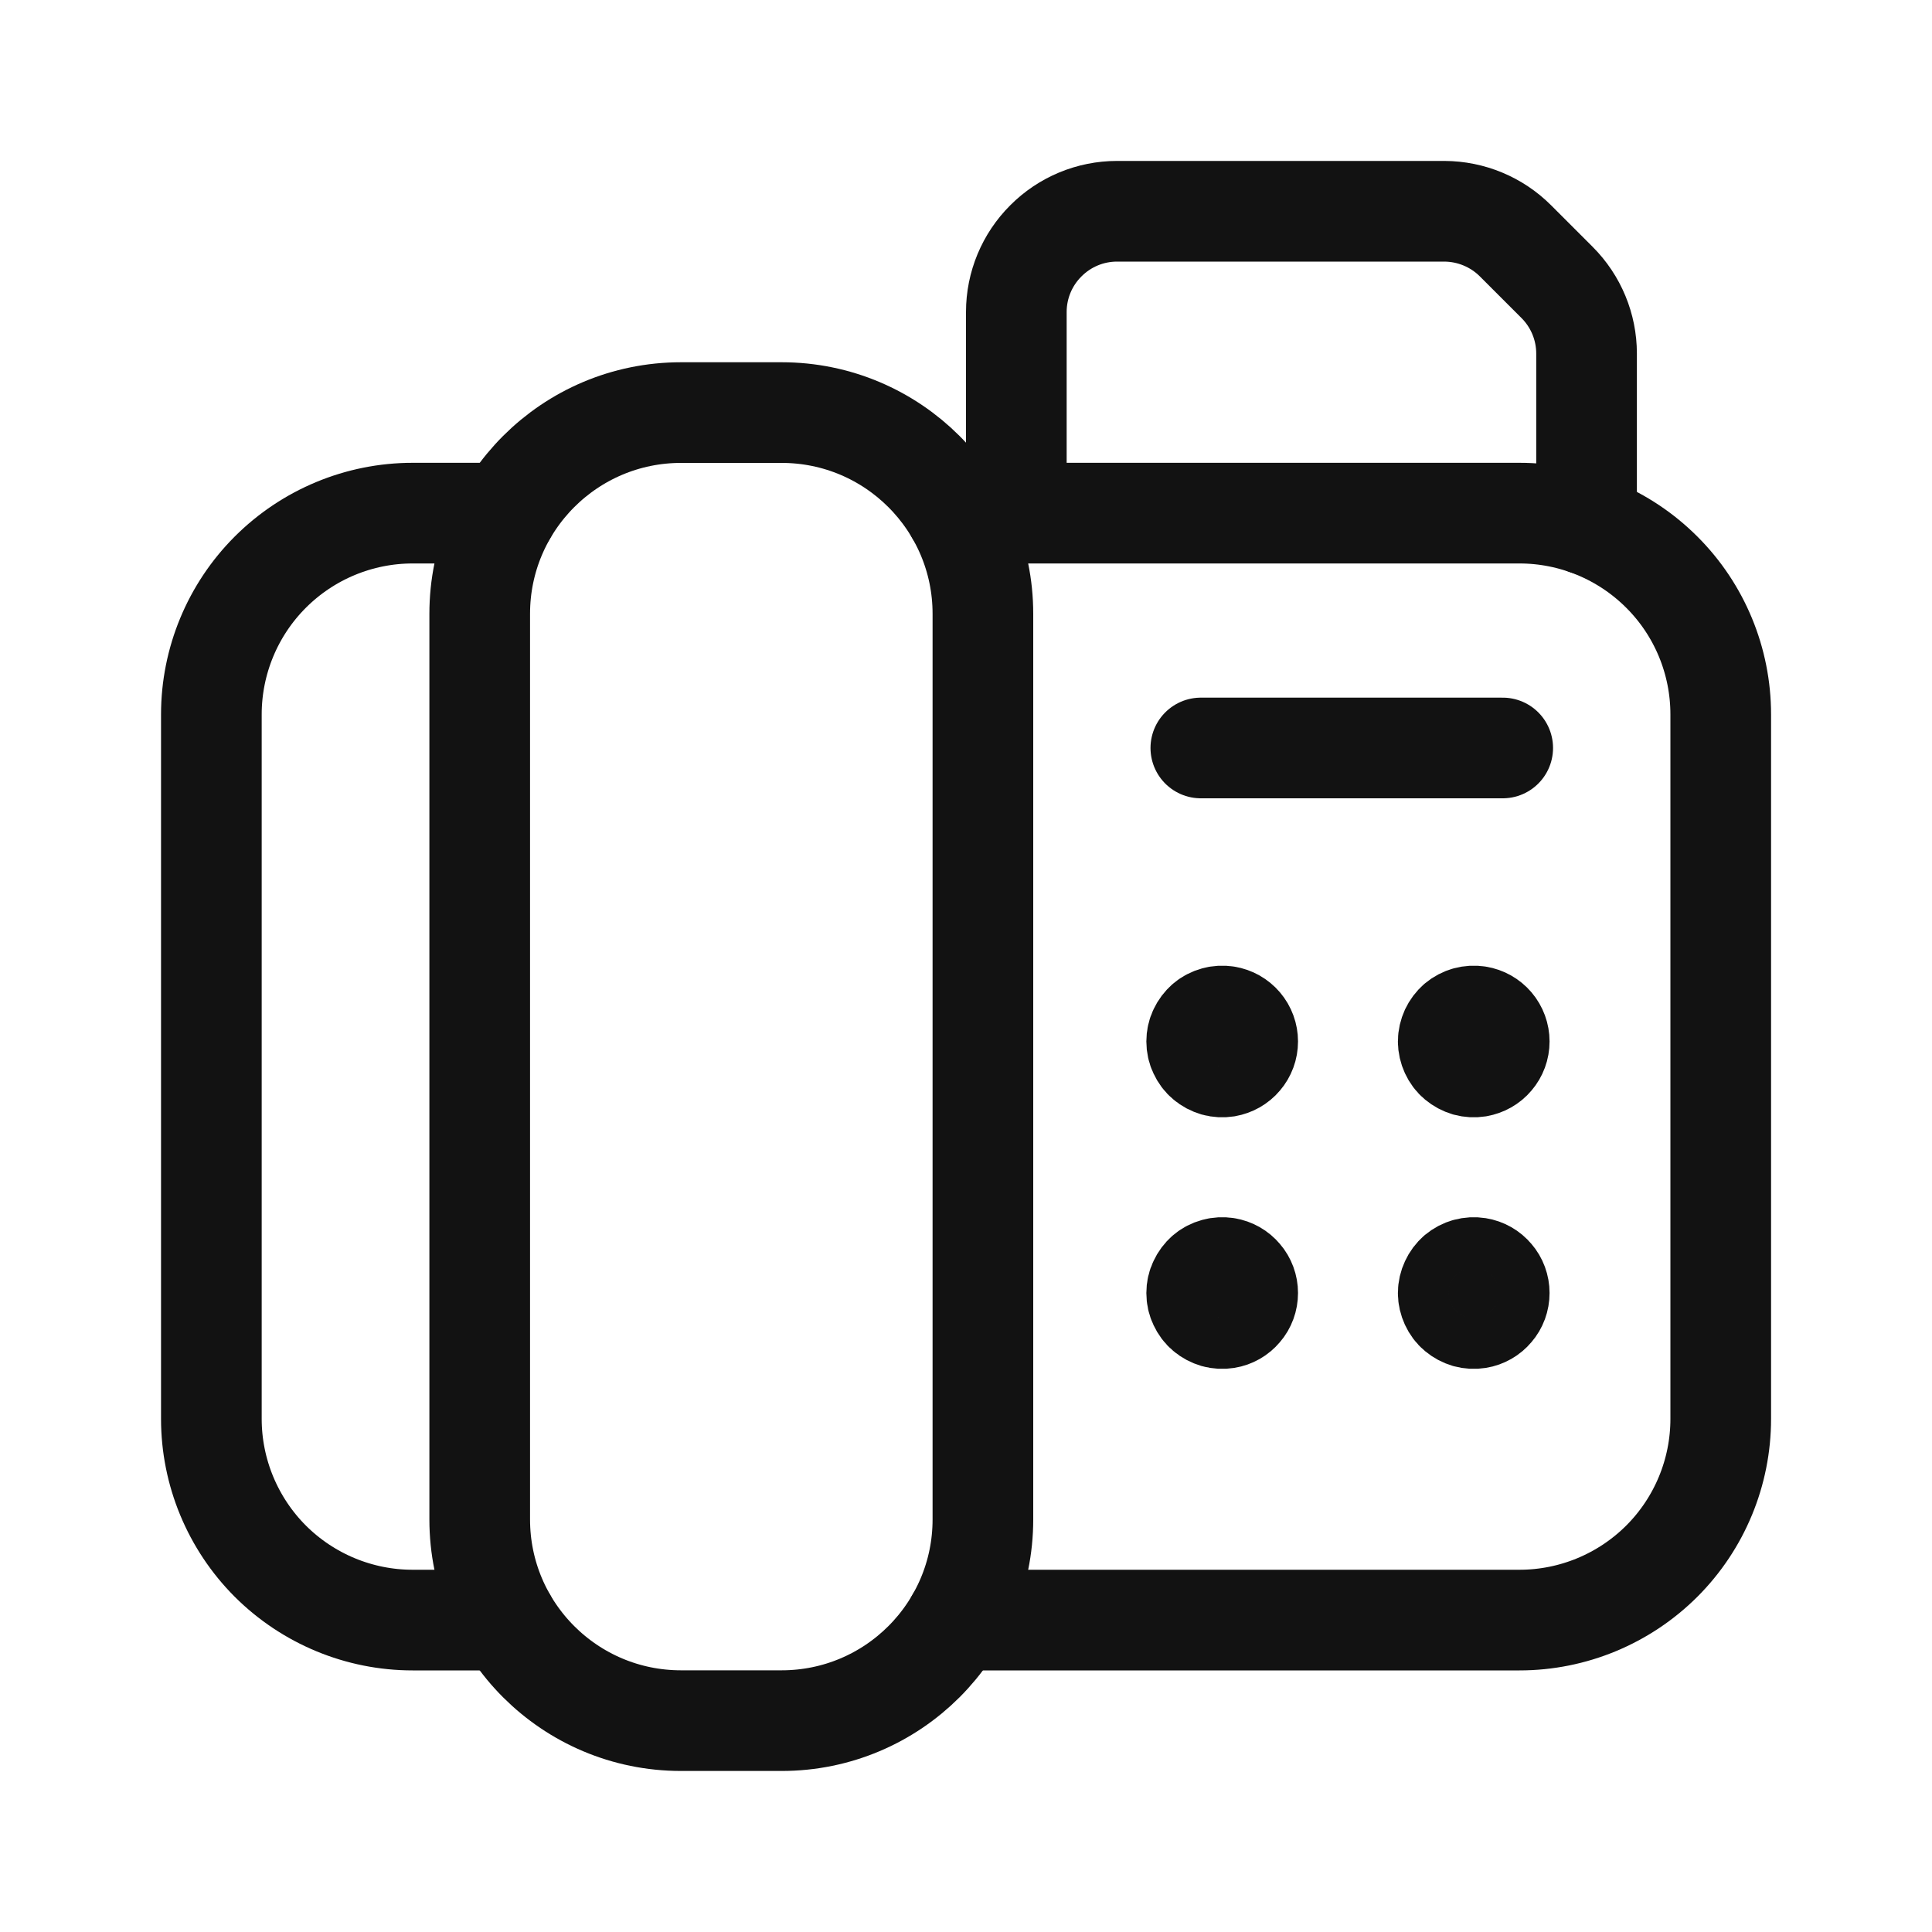
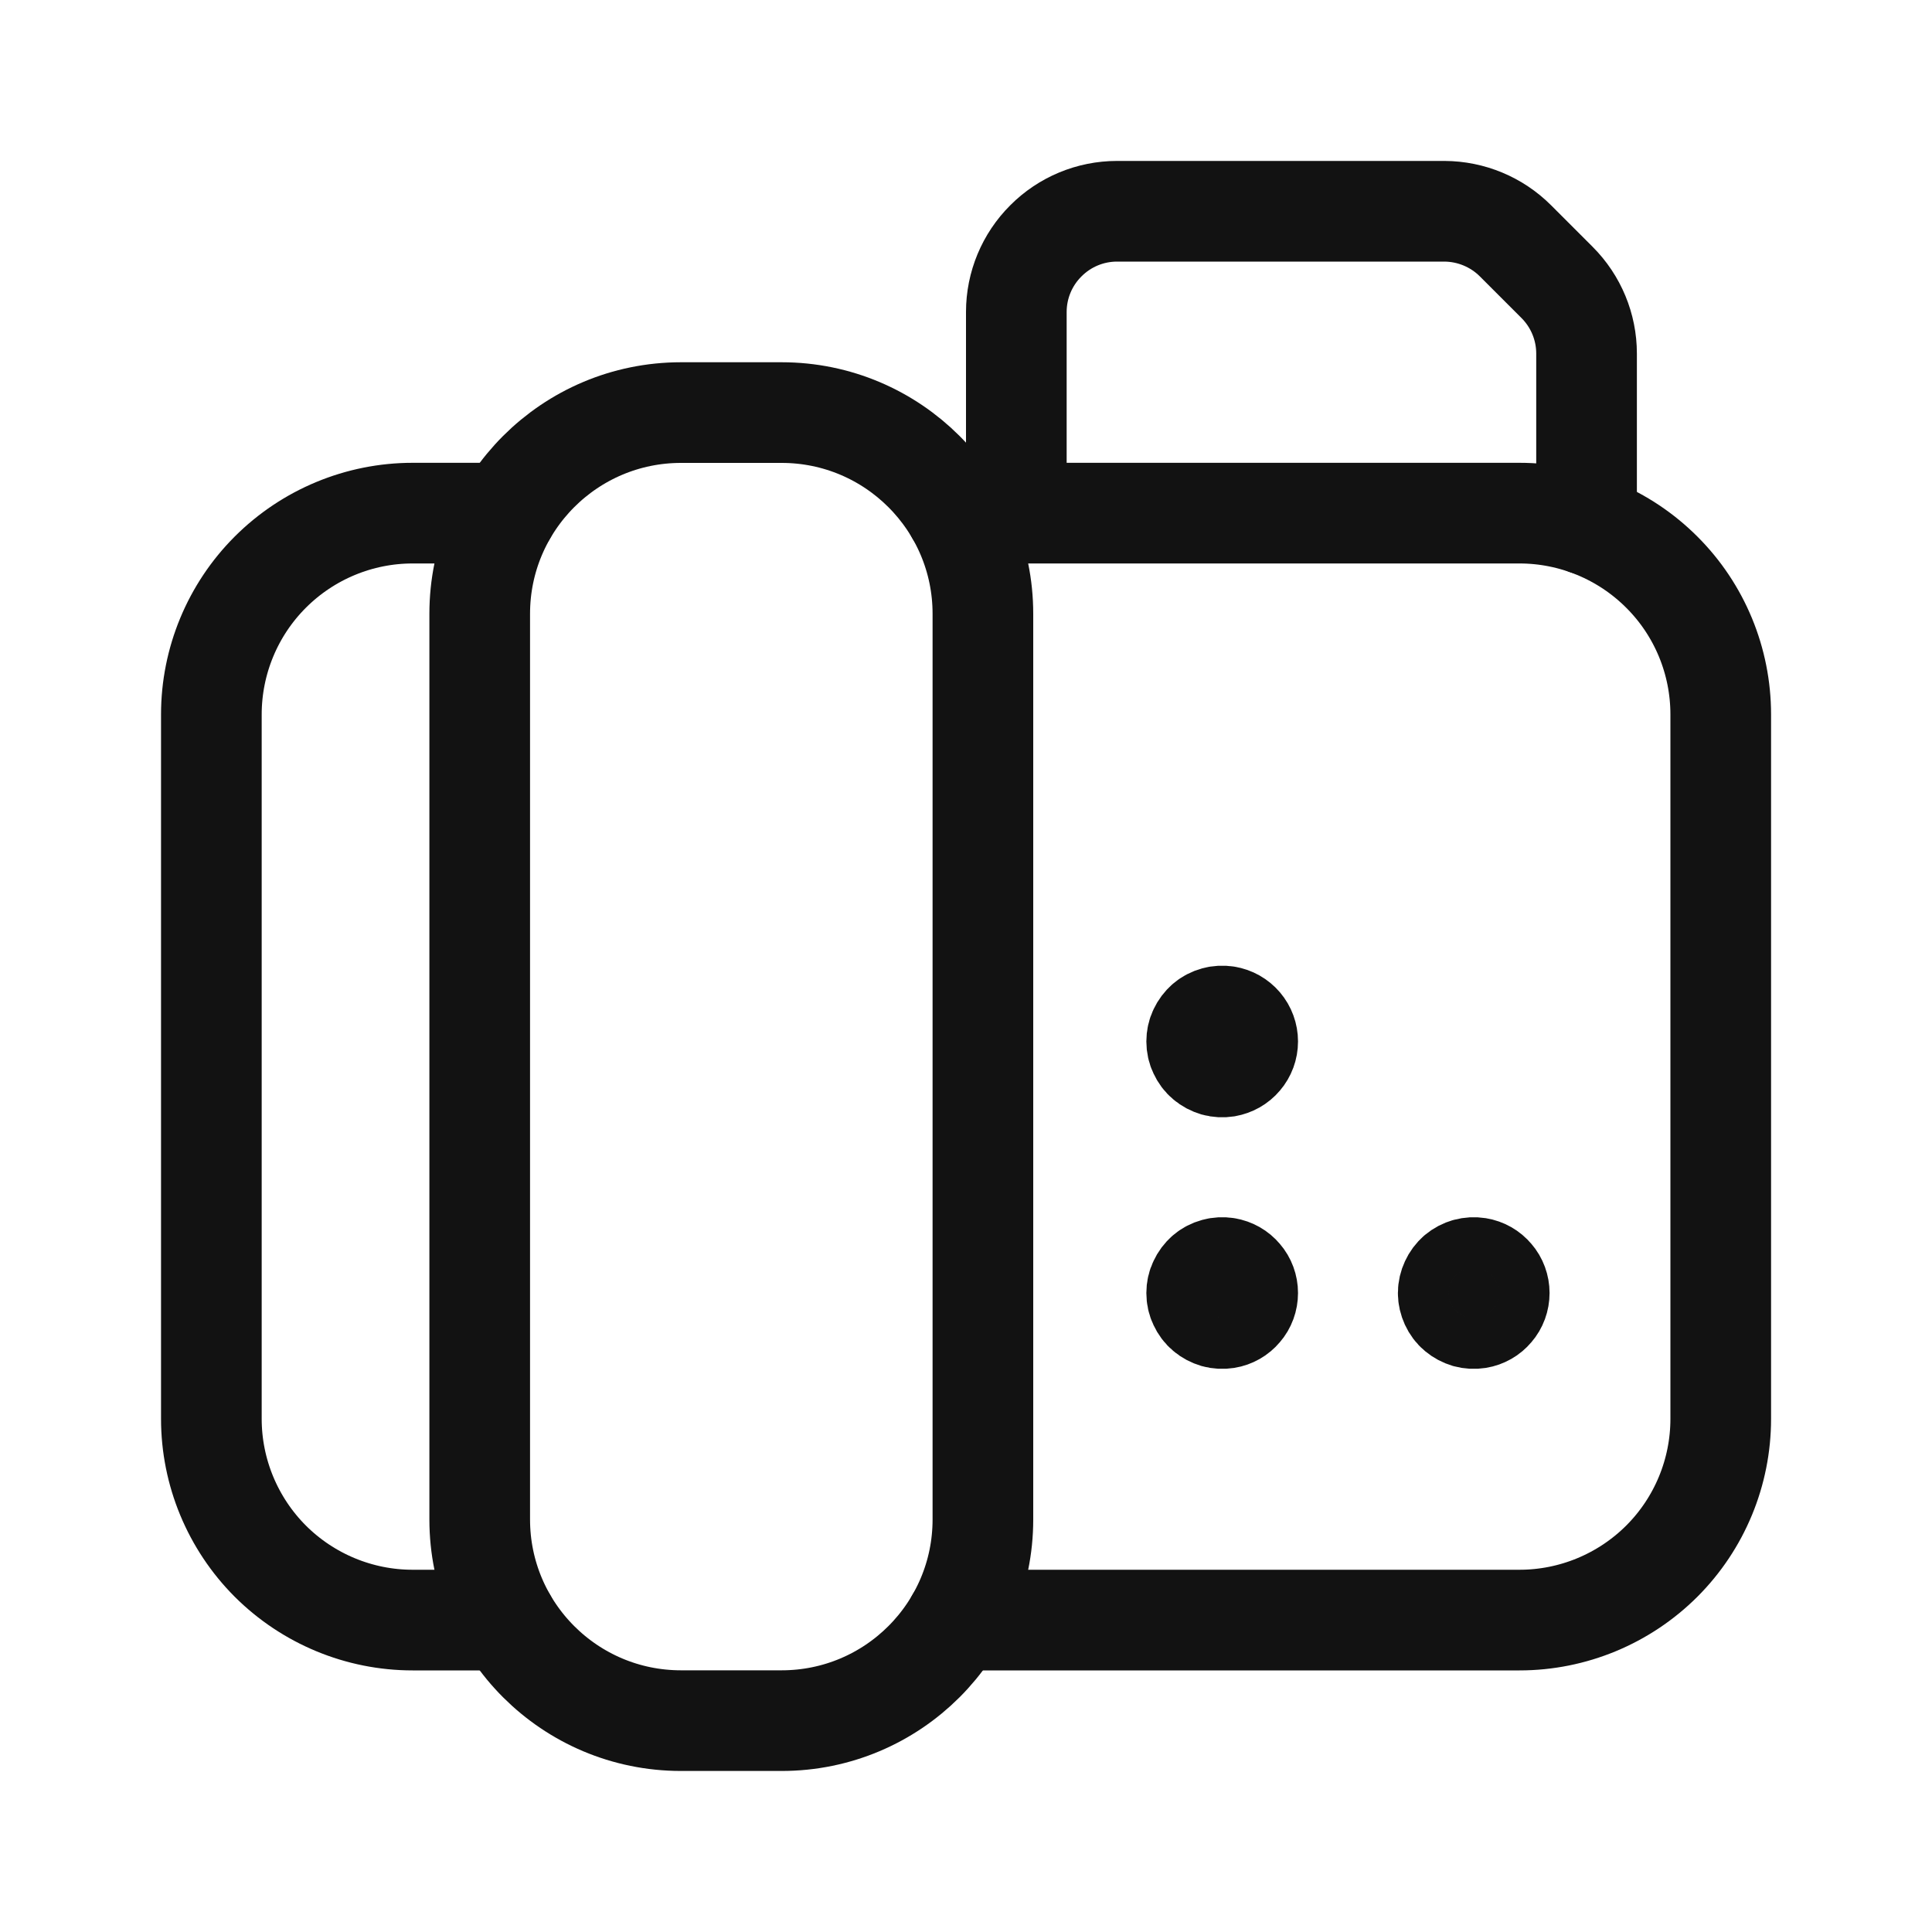
<svg xmlns="http://www.w3.org/2000/svg" width="20" height="20" viewBox="0 0 20 20" fill="none">
  <path d="M8.091 4.271H7.05C5.899 4.271 4.966 5.204 4.966 6.354V15.729C4.966 16.88 5.899 17.812 7.05 17.812H8.091C9.242 17.812 10.175 16.88 10.175 15.729V6.354C10.175 5.204 9.242 4.271 8.091 4.271Z" stroke="#121212" stroke-width="1.042" stroke-linecap="round" stroke-linejoin="round" />
  <path d="M5.244 5.312H4.271C3.719 5.312 3.189 5.532 2.798 5.923C2.408 6.313 2.188 6.843 2.188 7.396V14.688C2.188 15.24 2.408 15.77 2.798 16.161C3.189 16.551 3.719 16.771 4.271 16.771H5.244" stroke="#121212" stroke-width="1.042" stroke-linecap="round" stroke-linejoin="round" />
  <path d="M9.896 16.771H15.73C16.282 16.771 16.812 16.551 17.203 16.161C17.594 15.77 17.813 15.24 17.813 14.688V7.396C17.813 6.843 17.594 6.313 17.203 5.923C16.812 5.532 16.282 5.312 15.73 5.312H9.896" stroke="#121212" stroke-width="1.042" stroke-linecap="round" stroke-linejoin="round" />
-   <path d="M12.431 7.743H15.556" stroke="#121212" stroke-width="1.042" stroke-linecap="round" stroke-linejoin="round" />
  <path d="M10.521 5.312V3.229C10.521 2.953 10.631 2.688 10.827 2.493C11.022 2.297 11.287 2.187 11.563 2.187H14.952C15.228 2.188 15.493 2.298 15.688 2.493L16.119 2.924C16.314 3.119 16.424 3.384 16.424 3.66V5.431" stroke="#121212" stroke-width="1.042" stroke-linecap="round" stroke-linejoin="round" />
-   <path d="M15.299 10.521C15.261 10.515 15.223 10.517 15.186 10.527C15.149 10.537 15.115 10.555 15.085 10.58C15.056 10.605 15.033 10.636 15.017 10.67C15.001 10.705 14.992 10.743 14.992 10.781C14.992 10.819 15.001 10.857 15.017 10.892C15.033 10.927 15.056 10.958 15.085 10.982C15.115 11.007 15.149 11.025 15.186 11.036C15.223 11.046 15.261 11.048 15.299 11.042C15.361 11.031 15.417 11 15.457 10.952C15.498 10.904 15.52 10.844 15.52 10.781C15.52 10.719 15.498 10.658 15.457 10.61C15.417 10.563 15.361 10.531 15.299 10.521" stroke="#121212" stroke-width="1.042" stroke-linecap="round" stroke-linejoin="round" />
  <path d="M15.299 13.125C15.261 13.119 15.223 13.121 15.186 13.131C15.149 13.141 15.115 13.159 15.085 13.184C15.056 13.209 15.033 13.24 15.017 13.275C15.001 13.309 14.992 13.347 14.992 13.385C14.992 13.424 15.001 13.461 15.017 13.496C15.033 13.531 15.056 13.562 15.085 13.586C15.115 13.611 15.149 13.629 15.186 13.64C15.223 13.65 15.261 13.652 15.299 13.646C15.361 13.636 15.417 13.604 15.457 13.556C15.498 13.509 15.52 13.448 15.52 13.385C15.52 13.323 15.498 13.262 15.457 13.215C15.417 13.167 15.361 13.135 15.299 13.125Z" fill="#121212" stroke="#121212" stroke-width="1.042" stroke-linecap="round" stroke-linejoin="round" />
  <path d="M12.695 10.521C12.657 10.515 12.618 10.517 12.582 10.527C12.545 10.537 12.51 10.555 12.481 10.58C12.452 10.605 12.429 10.636 12.413 10.67C12.396 10.705 12.388 10.743 12.388 10.781C12.388 10.819 12.396 10.857 12.413 10.892C12.429 10.927 12.452 10.958 12.481 10.982C12.51 11.007 12.545 11.025 12.582 11.036C12.618 11.046 12.657 11.048 12.695 11.042C12.757 11.031 12.813 11 12.853 10.952C12.894 10.904 12.916 10.844 12.916 10.781C12.916 10.719 12.894 10.658 12.853 10.61C12.813 10.563 12.757 10.531 12.695 10.521" stroke="#121212" stroke-width="1.042" stroke-linecap="round" stroke-linejoin="round" />
  <path d="M12.695 13.125C12.657 13.119 12.618 13.121 12.582 13.131C12.545 13.141 12.51 13.159 12.481 13.184C12.452 13.209 12.429 13.24 12.413 13.275C12.396 13.309 12.388 13.347 12.388 13.385C12.388 13.424 12.396 13.461 12.413 13.496C12.429 13.531 12.452 13.562 12.481 13.586C12.51 13.611 12.545 13.629 12.582 13.64C12.618 13.65 12.657 13.652 12.695 13.646C12.757 13.636 12.813 13.604 12.853 13.556C12.894 13.509 12.916 13.448 12.916 13.385C12.916 13.323 12.894 13.262 12.853 13.215C12.813 13.167 12.757 13.135 12.695 13.125" stroke="#121212" stroke-width="1.042" stroke-linecap="round" stroke-linejoin="round" />
</svg>